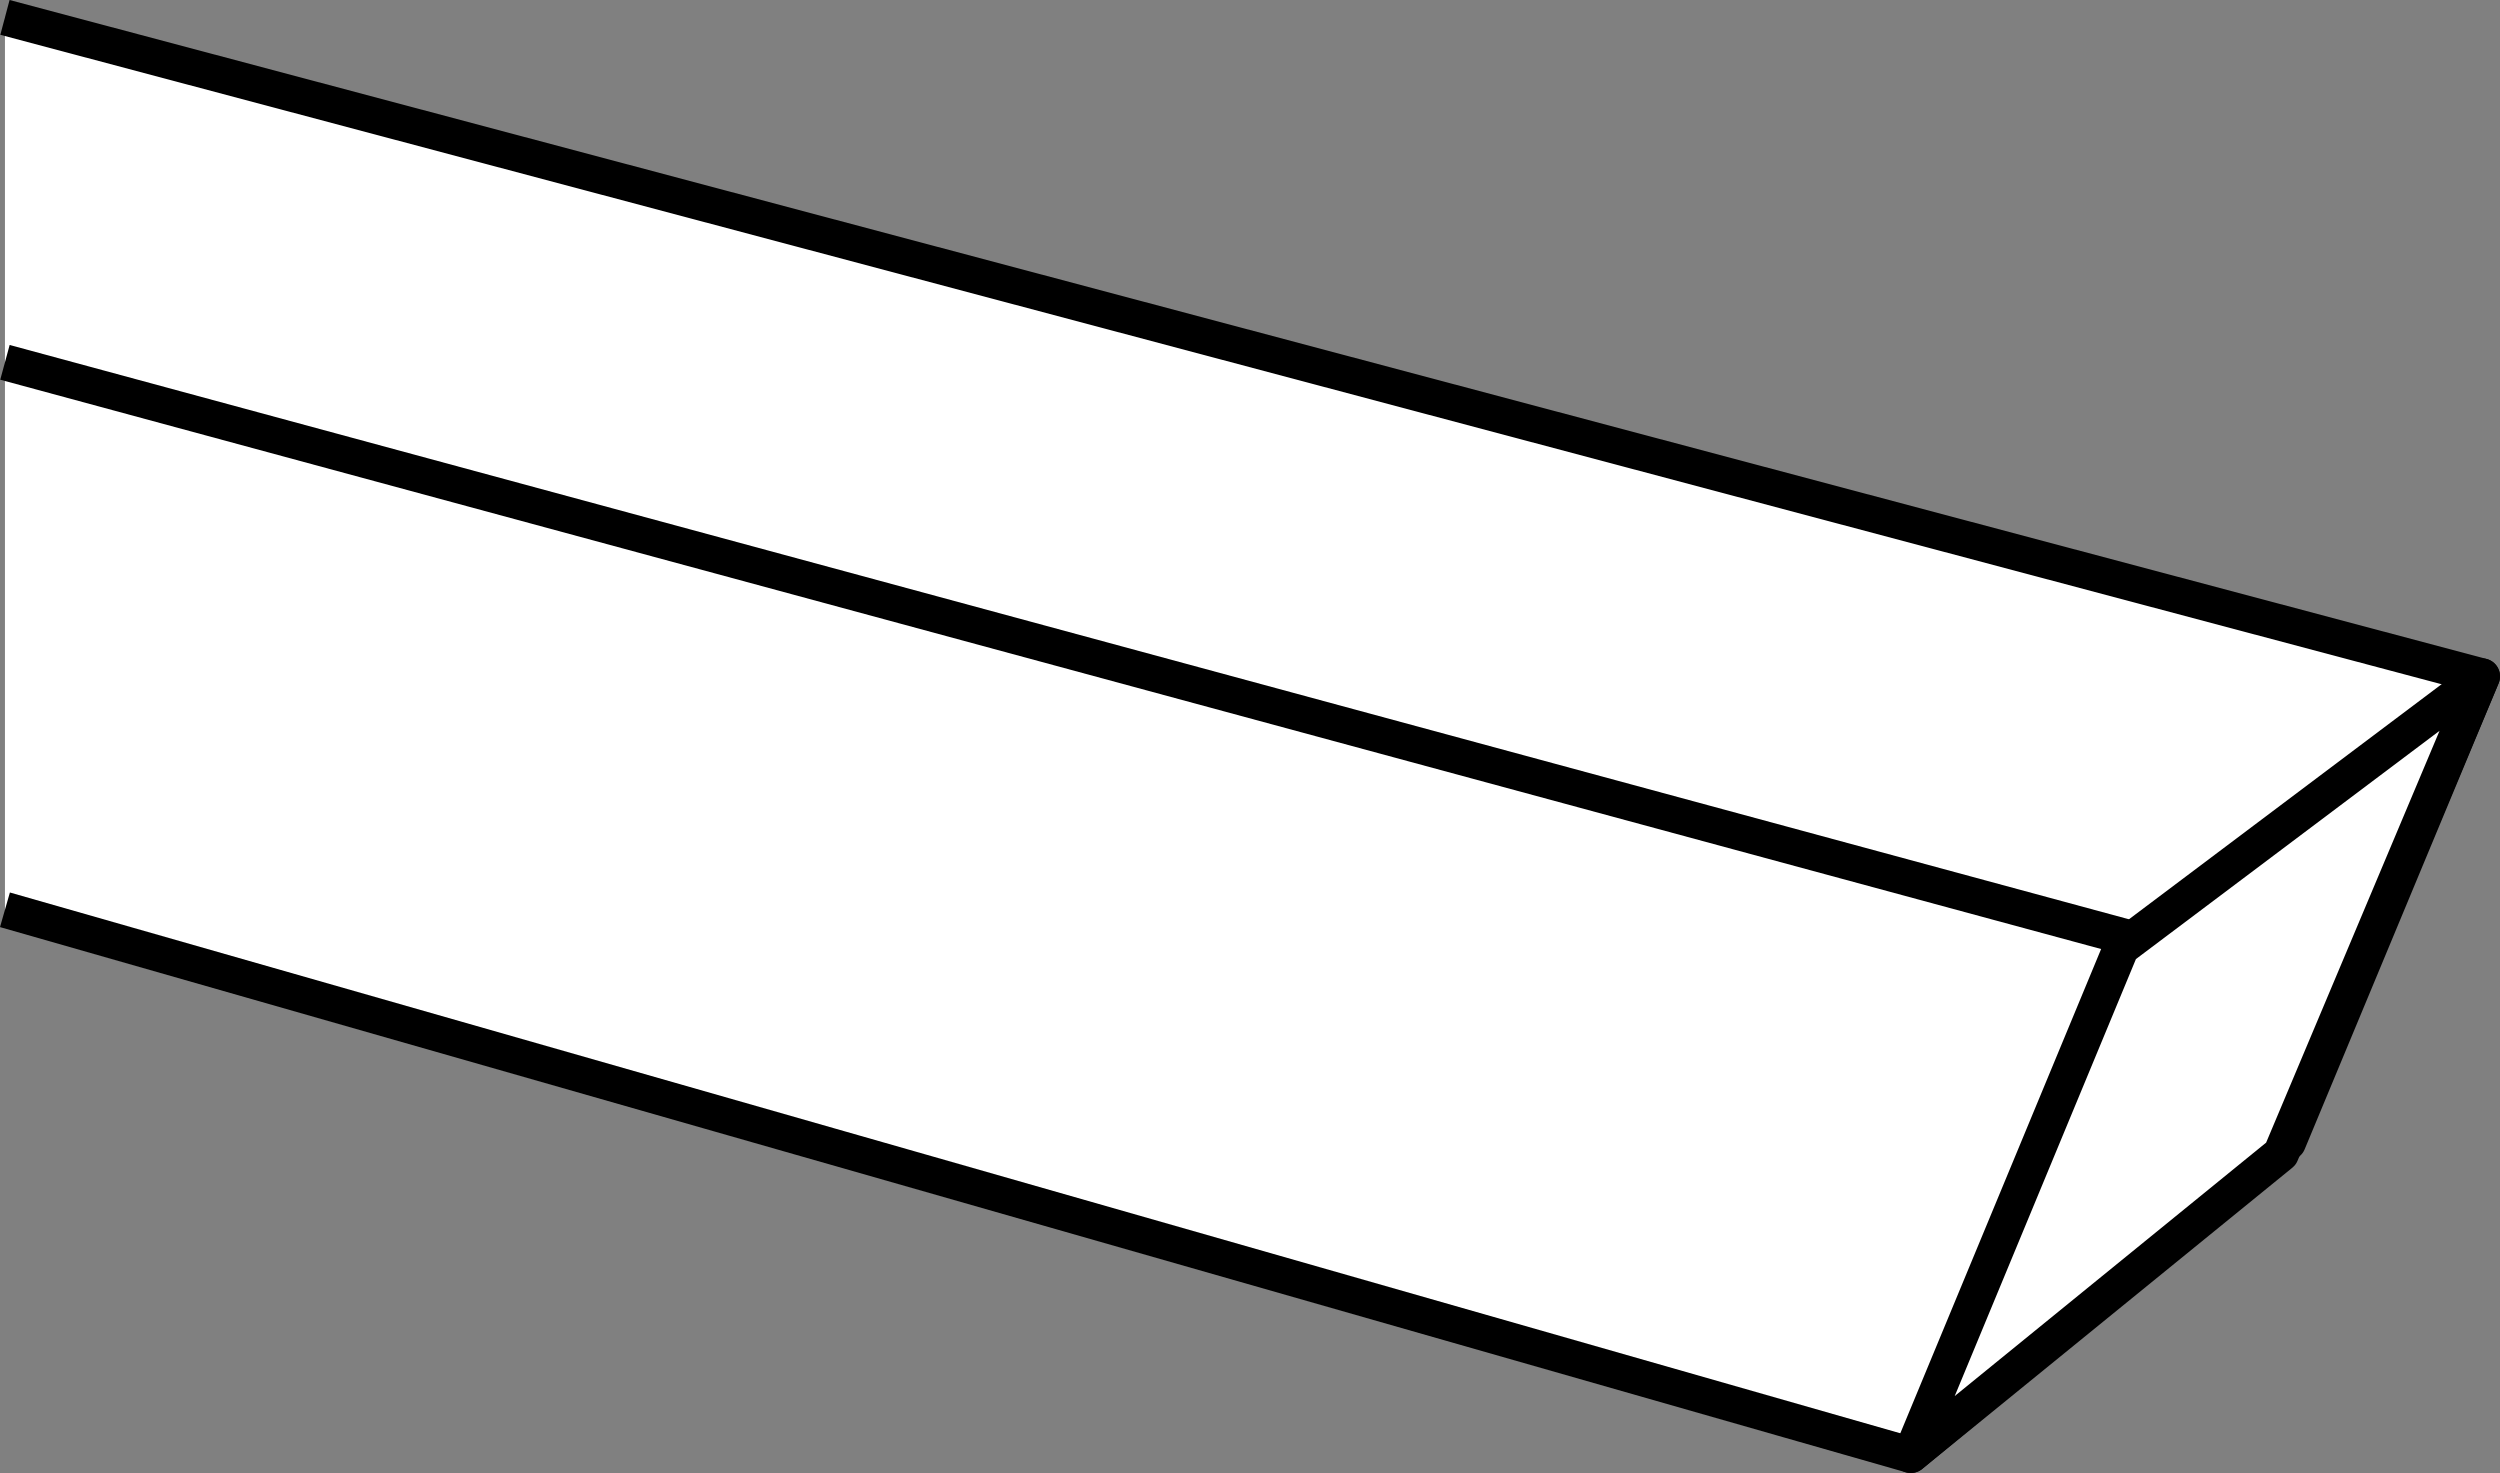
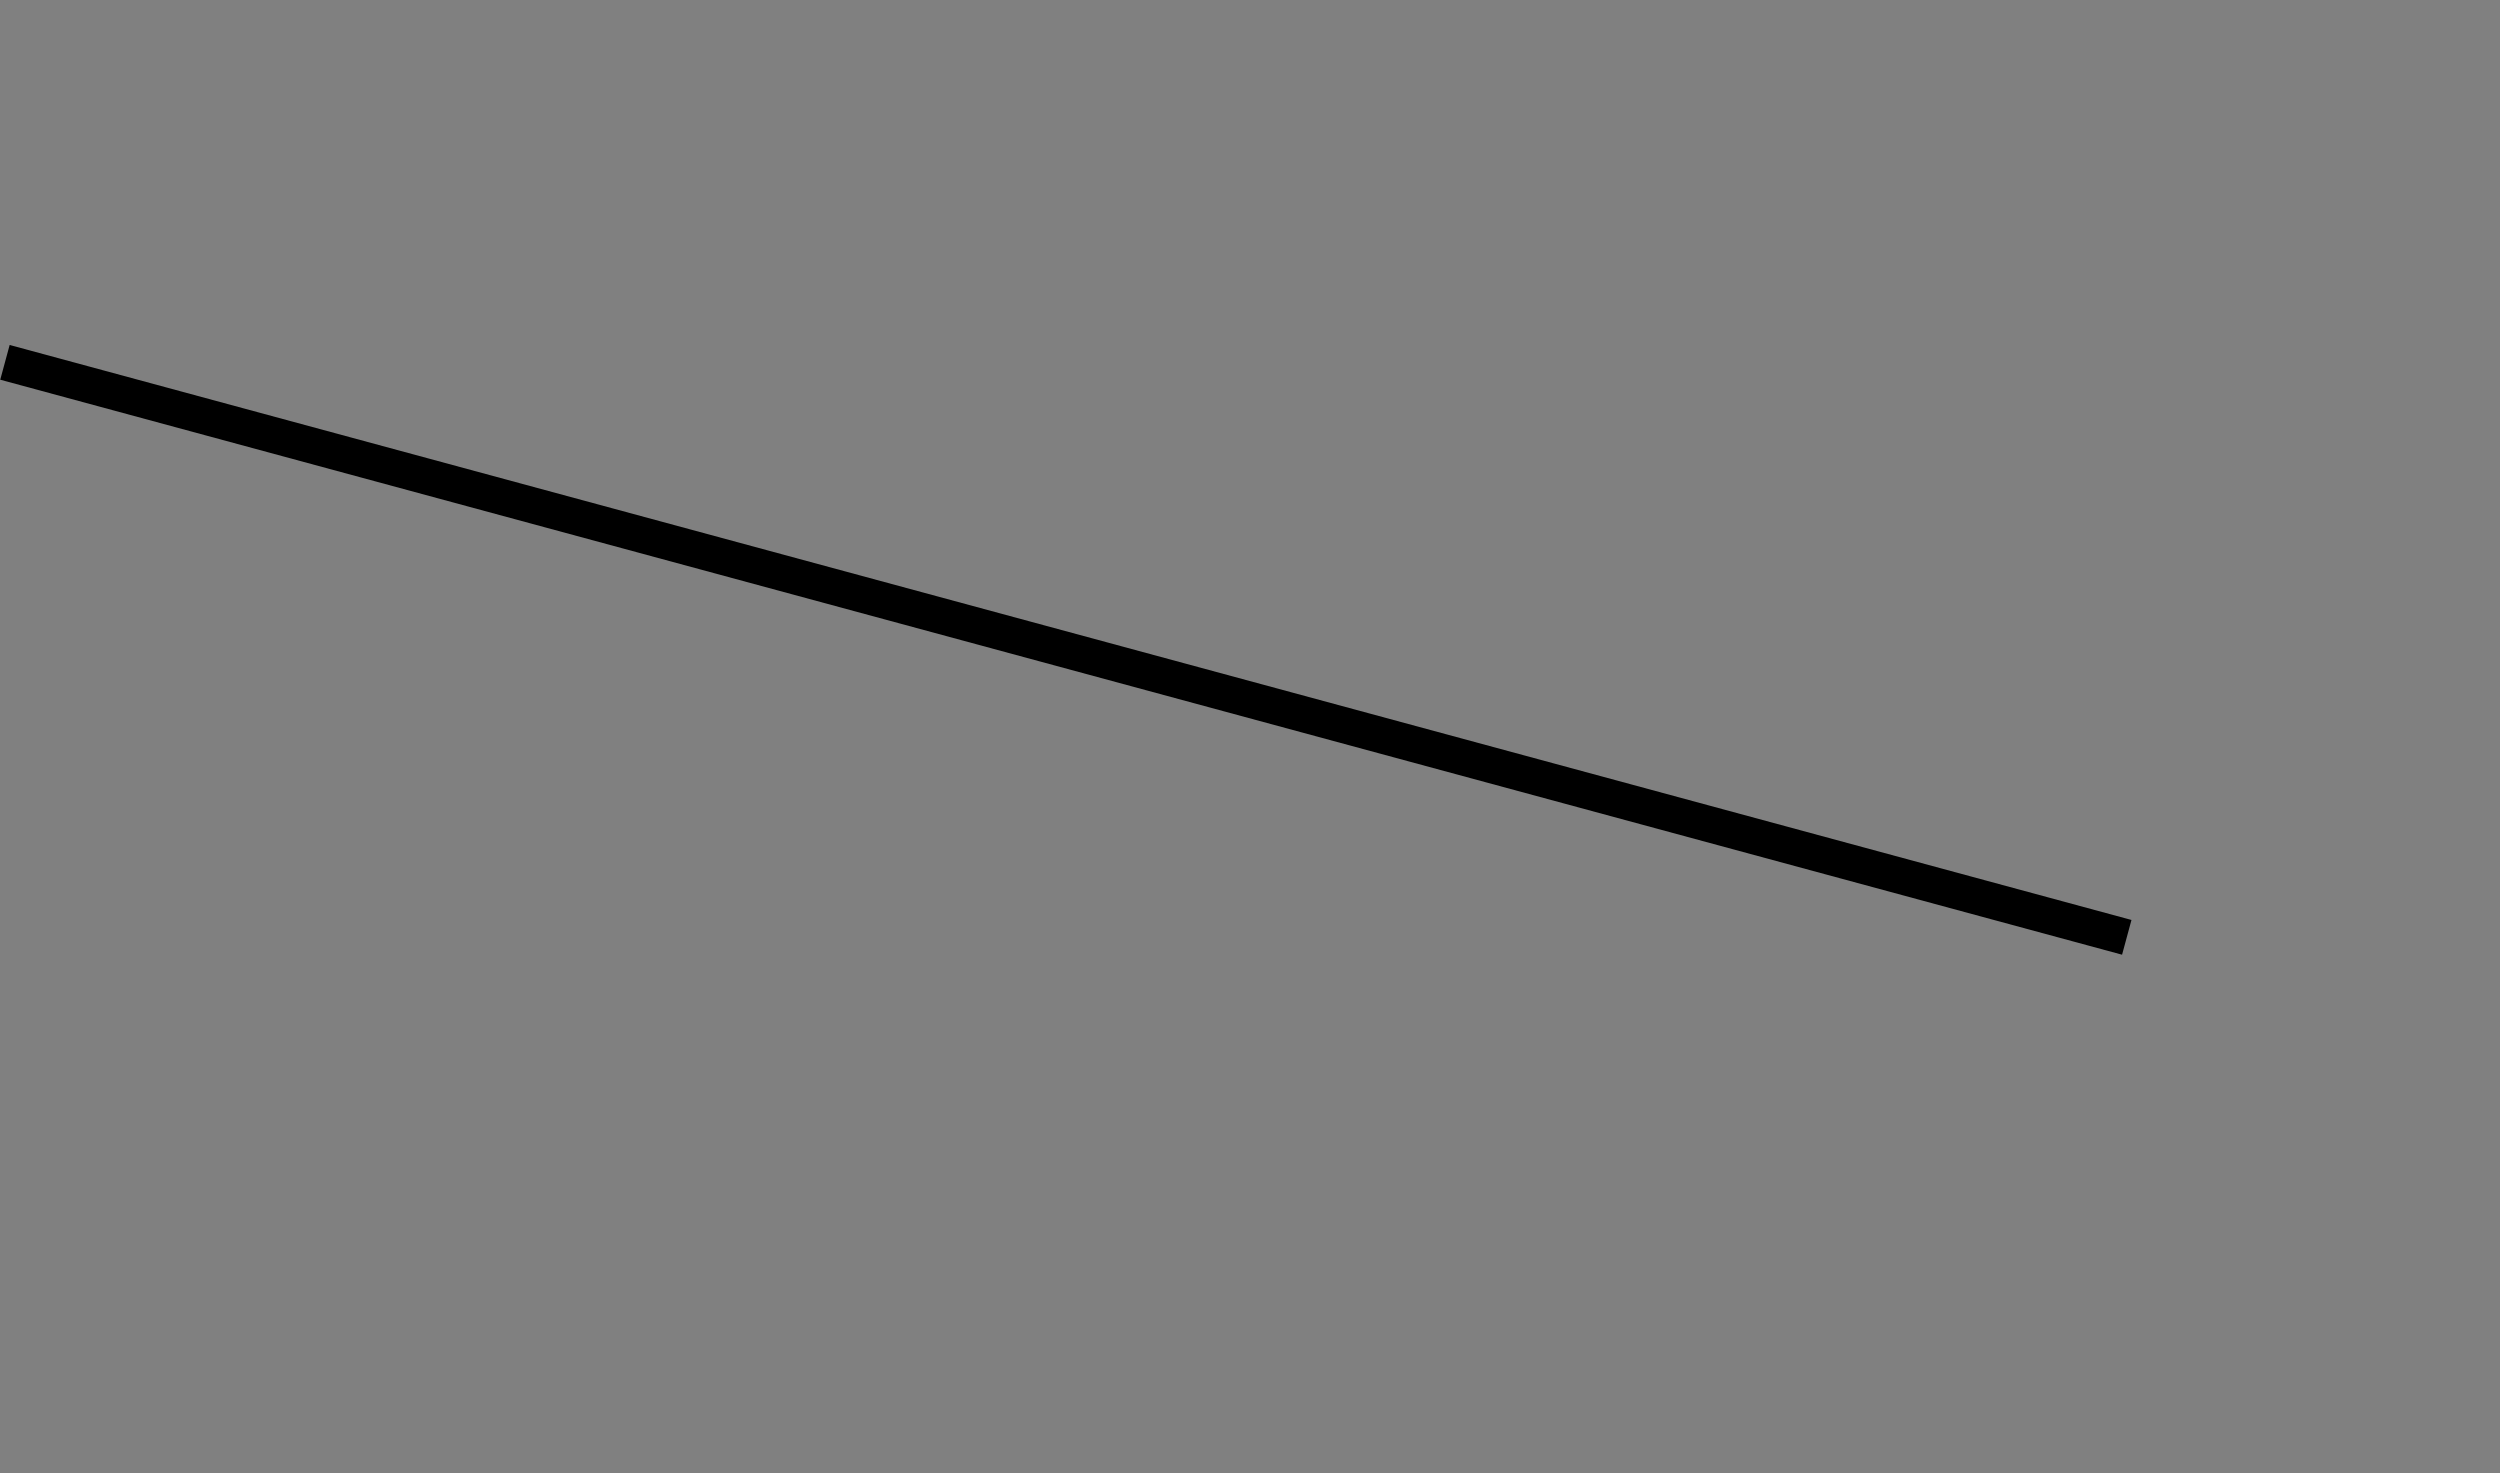
<svg xmlns="http://www.w3.org/2000/svg" version="1.1" id="image" x="0px" y="0px" width="55.562px" height="32.737px" viewBox="0 0 55.562 32.737" enable-background="new 0 0 55.562 32.737" xml:space="preserve">
  <rect x="0" y="0" width="55.562" height="32.737" fill="#808080" stroke="none" />
-   <polyline fill="#FFFFFF" stroke="#000000" stroke-width="0.8" stroke-linejoin="round" stroke-miterlimit="10" points="0.11,0.387   55.162,15.032 50.851,25.39 42.467,32.337 0.11,20.22 " />
  <line fill="#FFFFFF" stroke="#000000" stroke-width="0.8" stroke-linejoin="round" stroke-miterlimit="10" x1="47.267" y1="20.832" x2="0.11" y2="8.053" />
-   <polygon fill="#FFFFFF" stroke="#000000" stroke-width="0.8" stroke-linejoin="round" stroke-miterlimit="10" points="  42.467,32.337 47.143,21.061 55.162,15.032 50.694,25.642 " />
</svg>